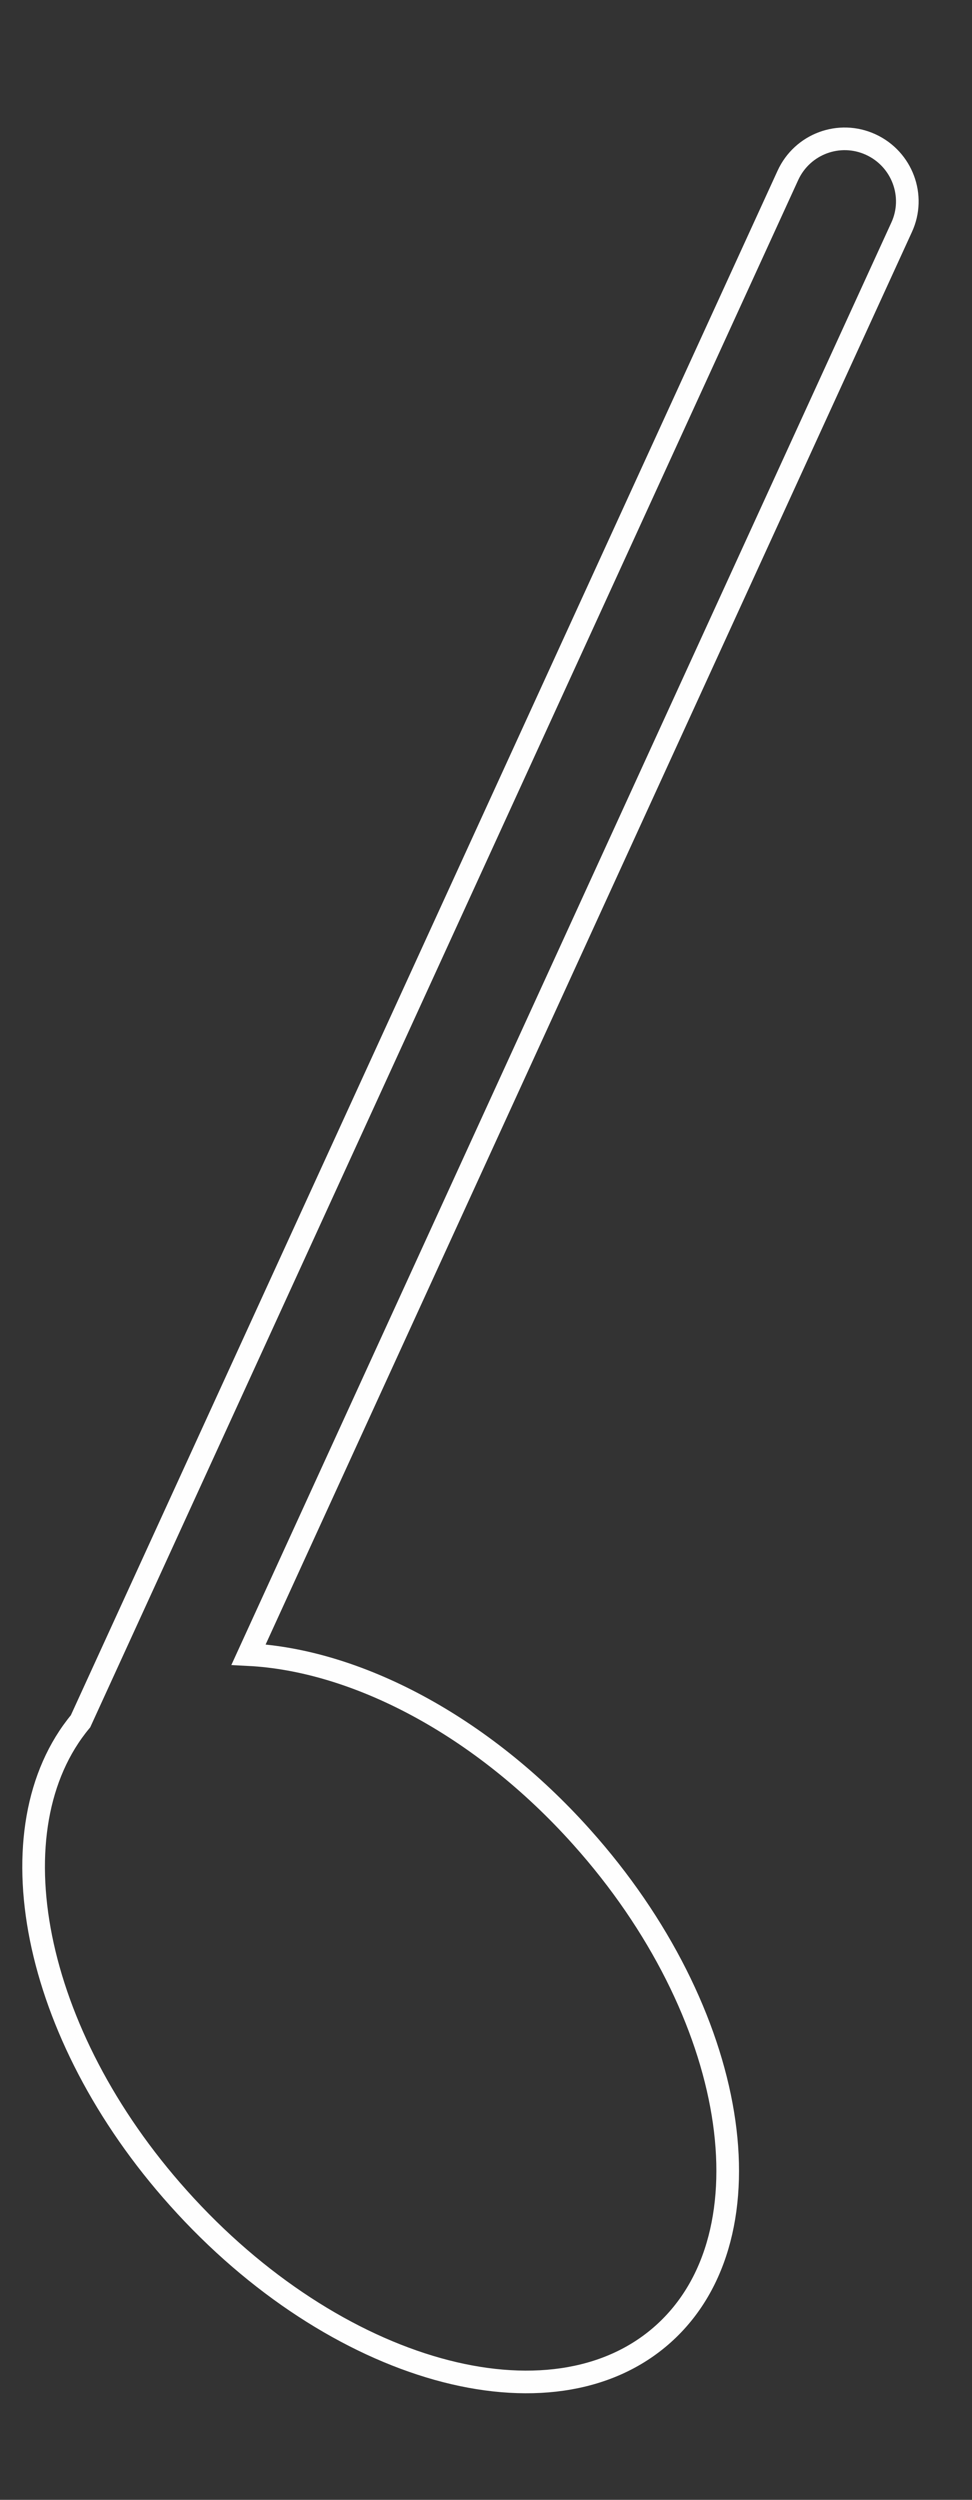
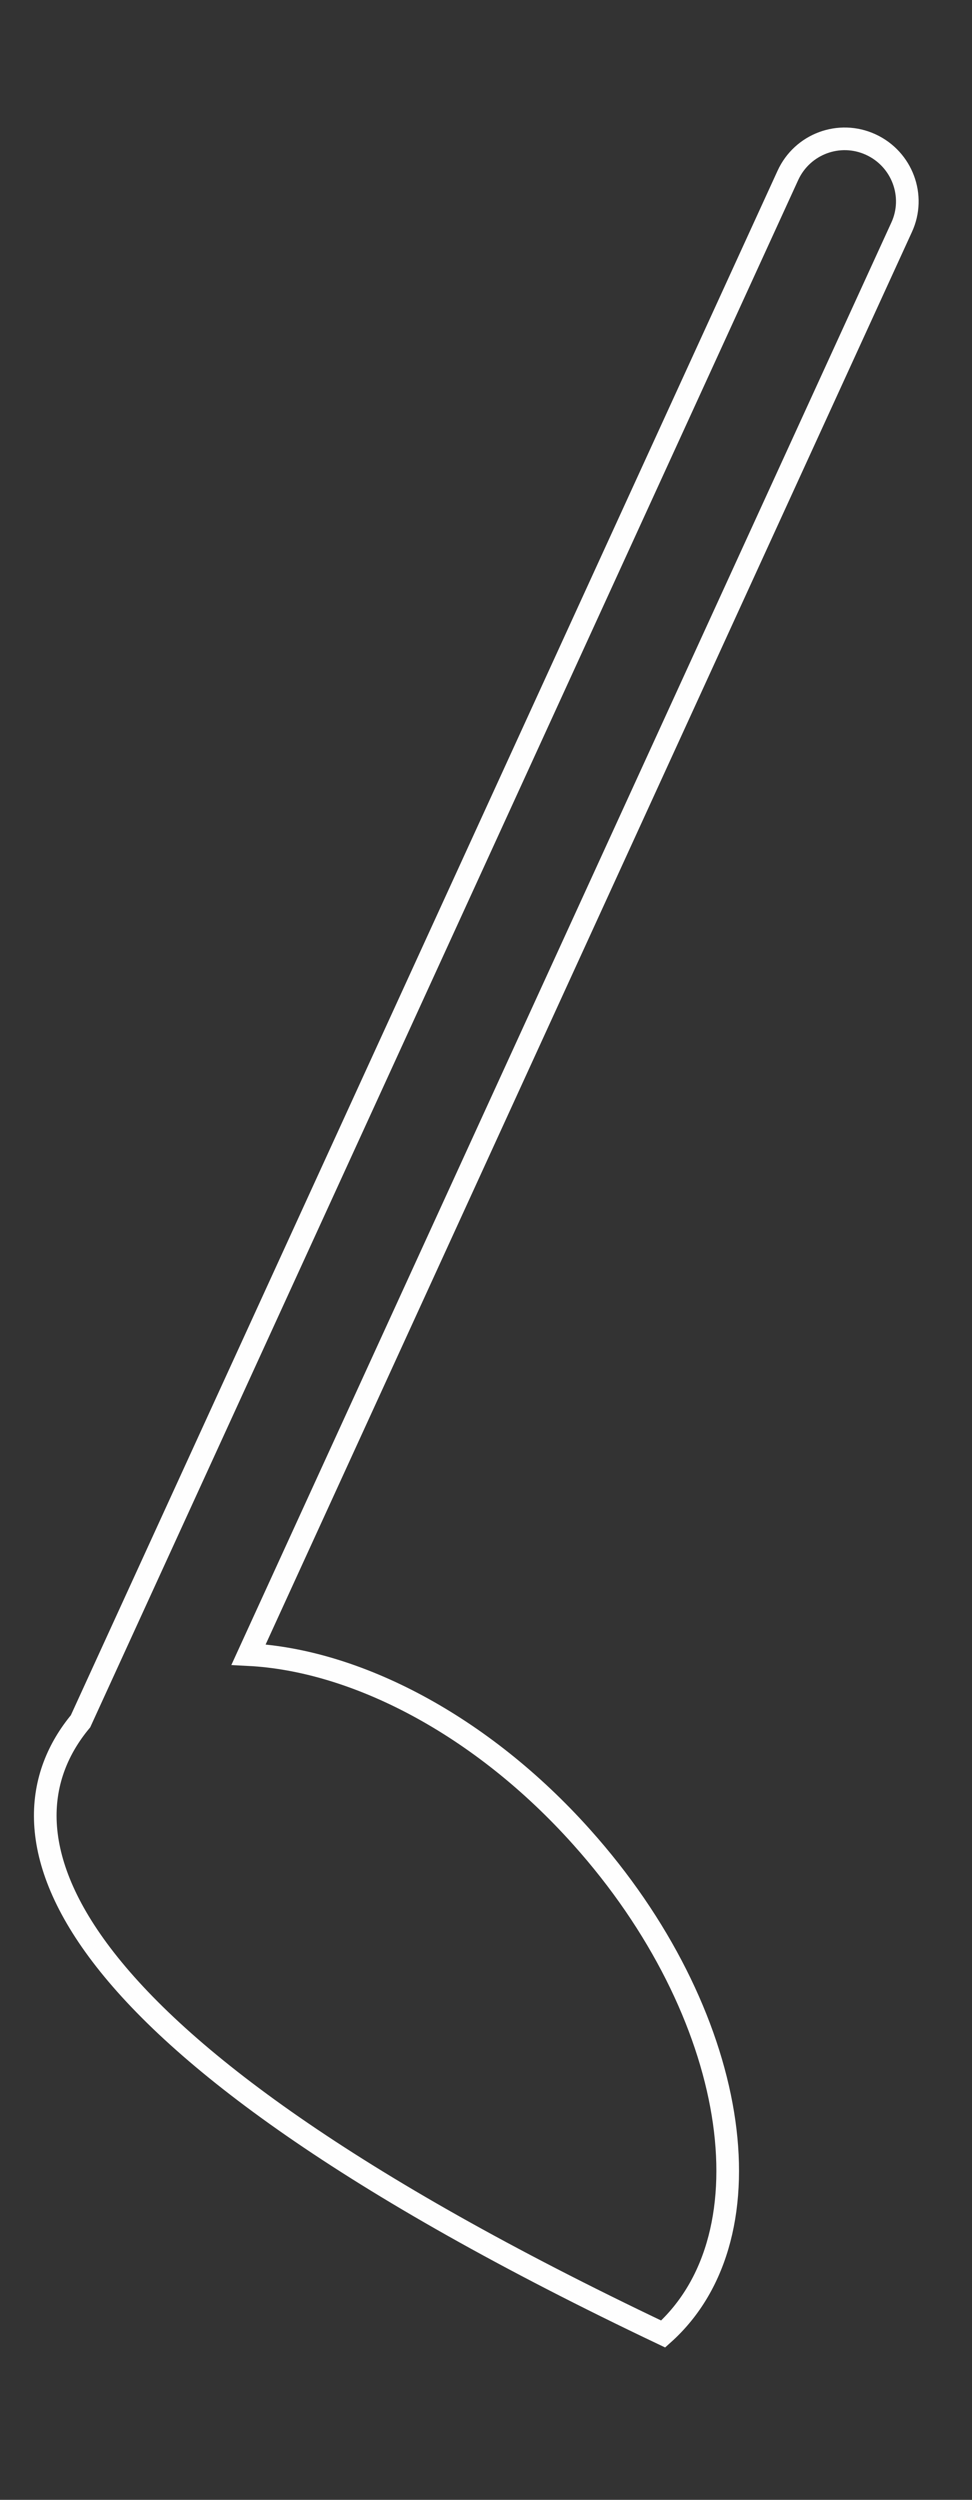
<svg xmlns="http://www.w3.org/2000/svg" width="7" height="18" viewBox="0 0 7 18" fill="none">
  <rect x="0" y="0" width="7" height="18" fill="#333333" stroke="none" />
-   <path d="M5.674 1.263C5.778 1.036 6.045 0.937 6.271 1.041C6.497 1.145 6.597 1.412 6.493 1.637L1.79 11.914C2.559 11.953 3.464 12.417 4.189 13.228C5.316 14.486 5.578 16.088 4.776 16.806C3.974 17.524 2.411 17.086 1.285 15.827C0.224 14.643 -0.058 13.163 0.58 12.394L5.674 1.263Z" stroke="#FEFEFE" stroke-width="0.163" stroke-miterlimit="10" />
+   <path d="M5.674 1.263C5.778 1.036 6.045 0.937 6.271 1.041C6.497 1.145 6.597 1.412 6.493 1.637L1.79 11.914C2.559 11.953 3.464 12.417 4.189 13.228C5.316 14.486 5.578 16.088 4.776 16.806C0.224 14.643 -0.058 13.163 0.58 12.394L5.674 1.263Z" stroke="#FEFEFE" stroke-width="0.163" stroke-miterlimit="10" />
</svg>